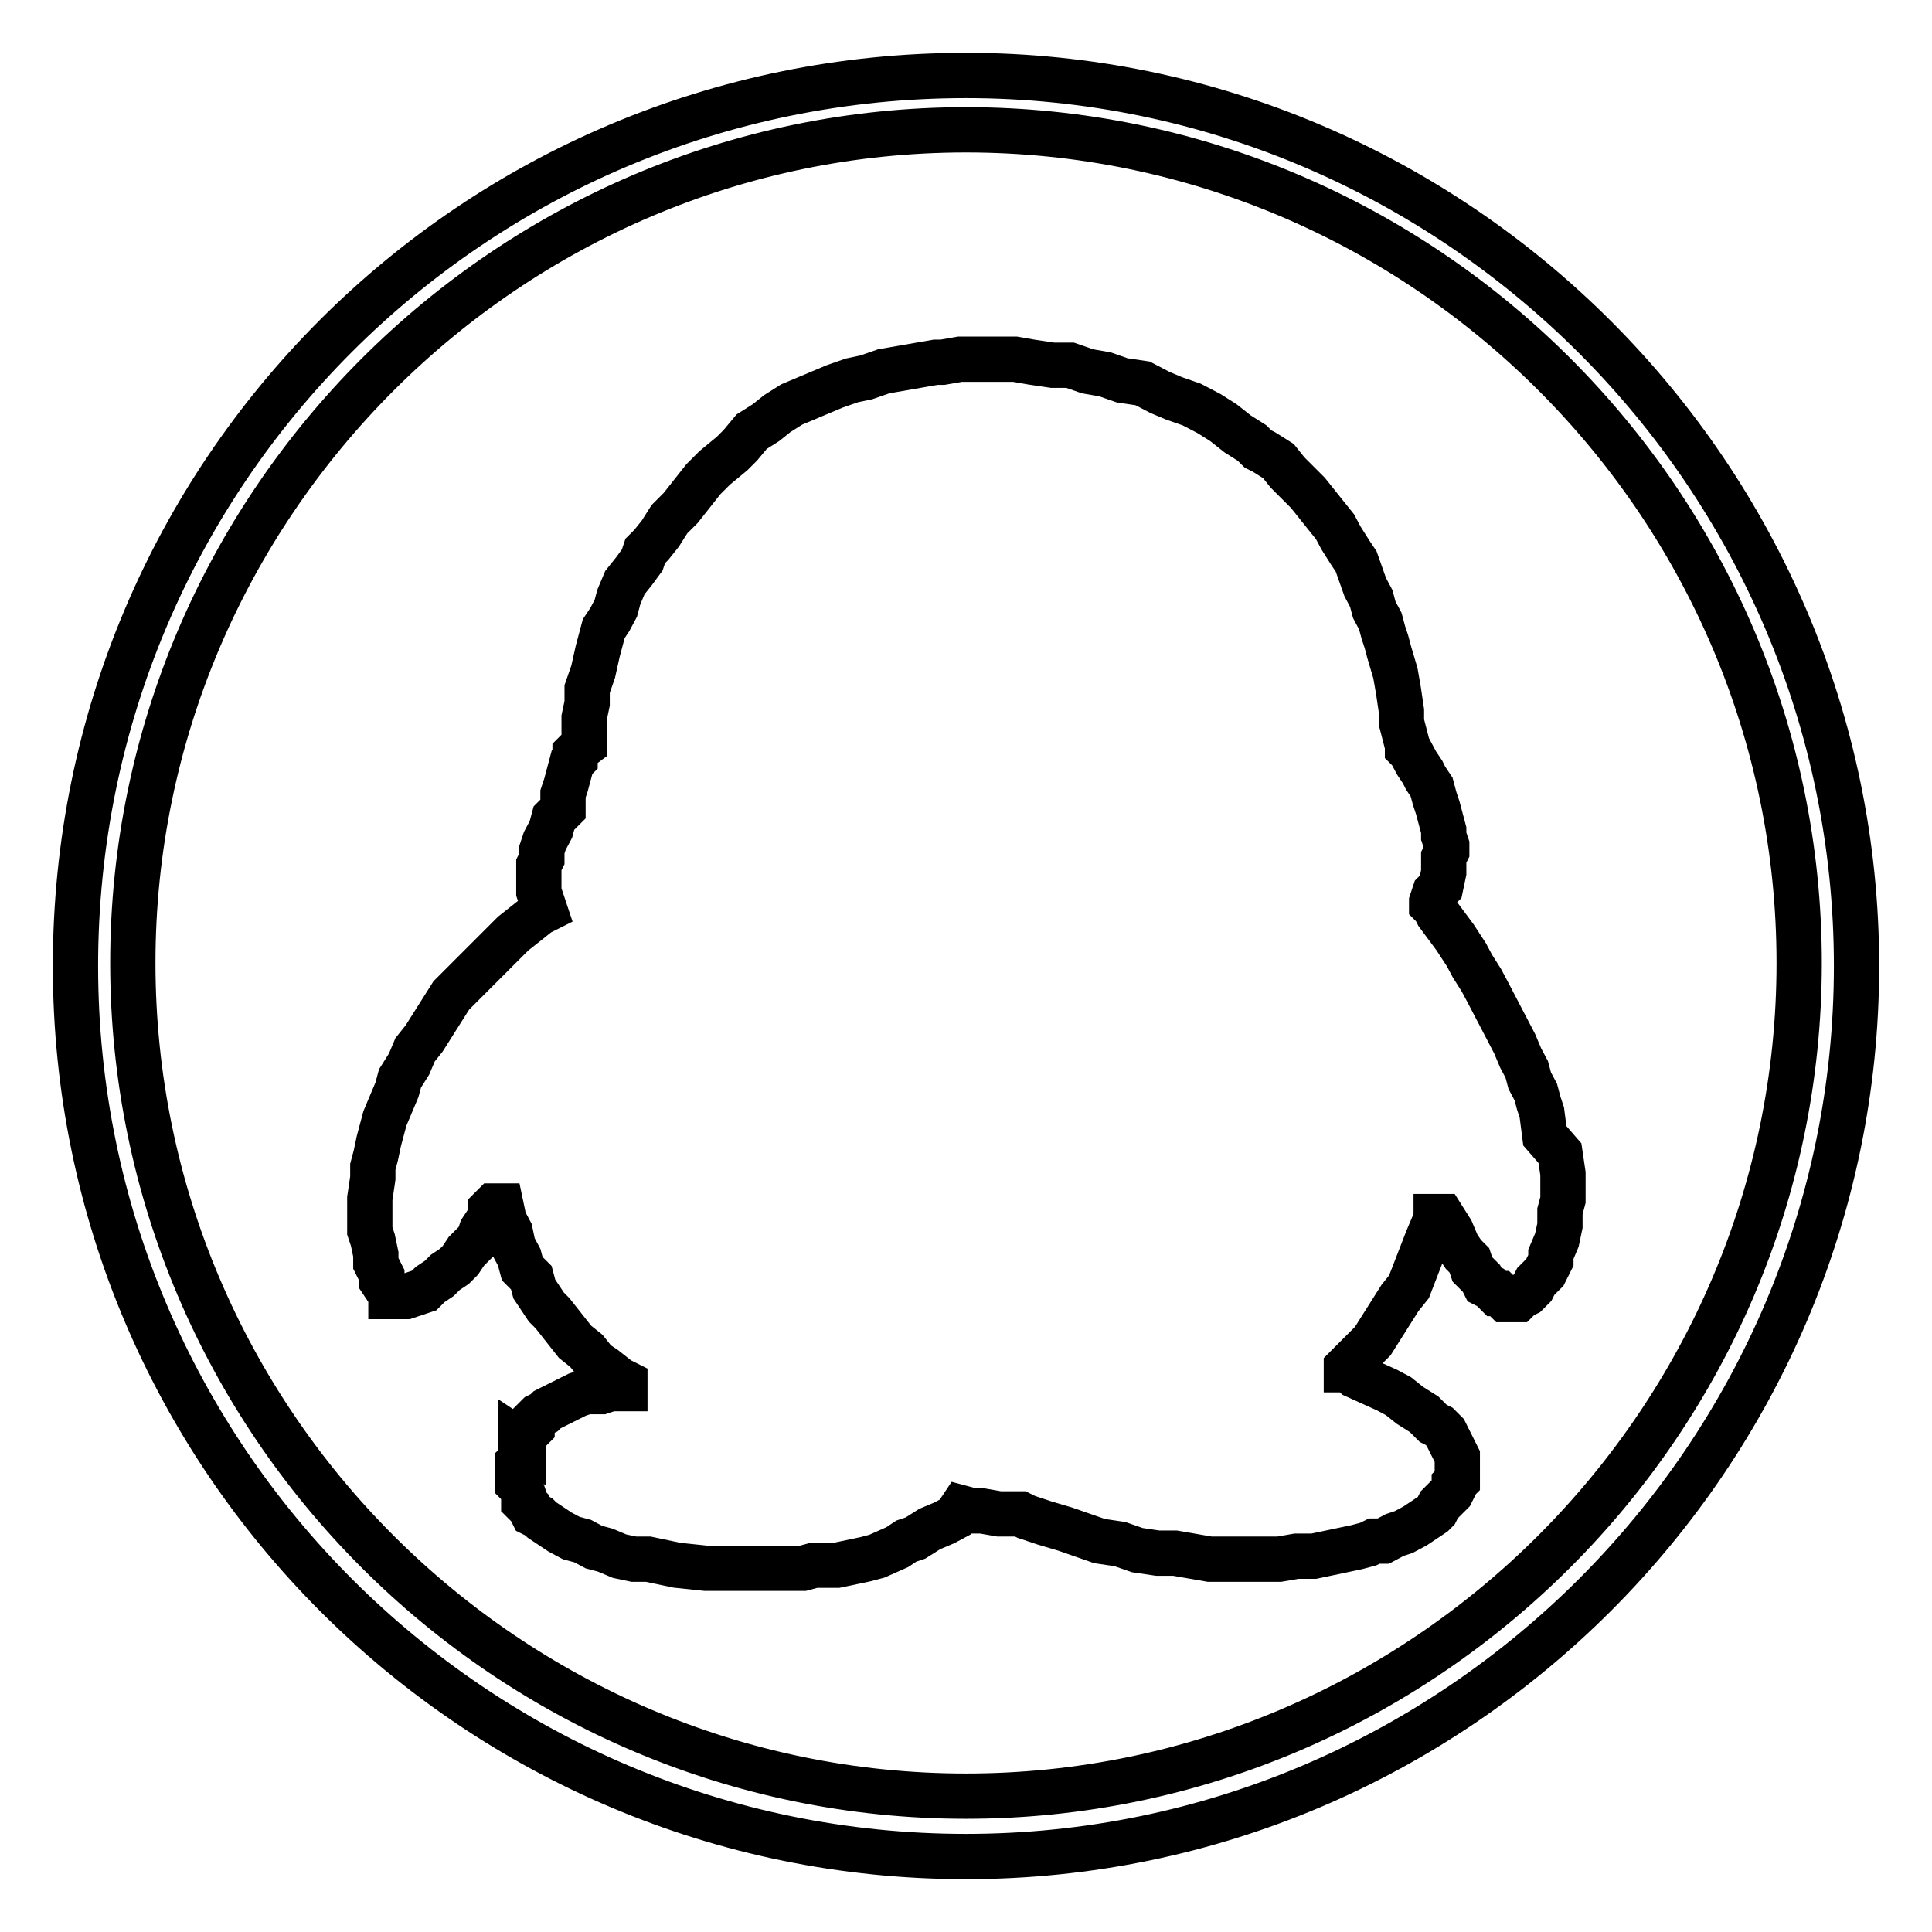
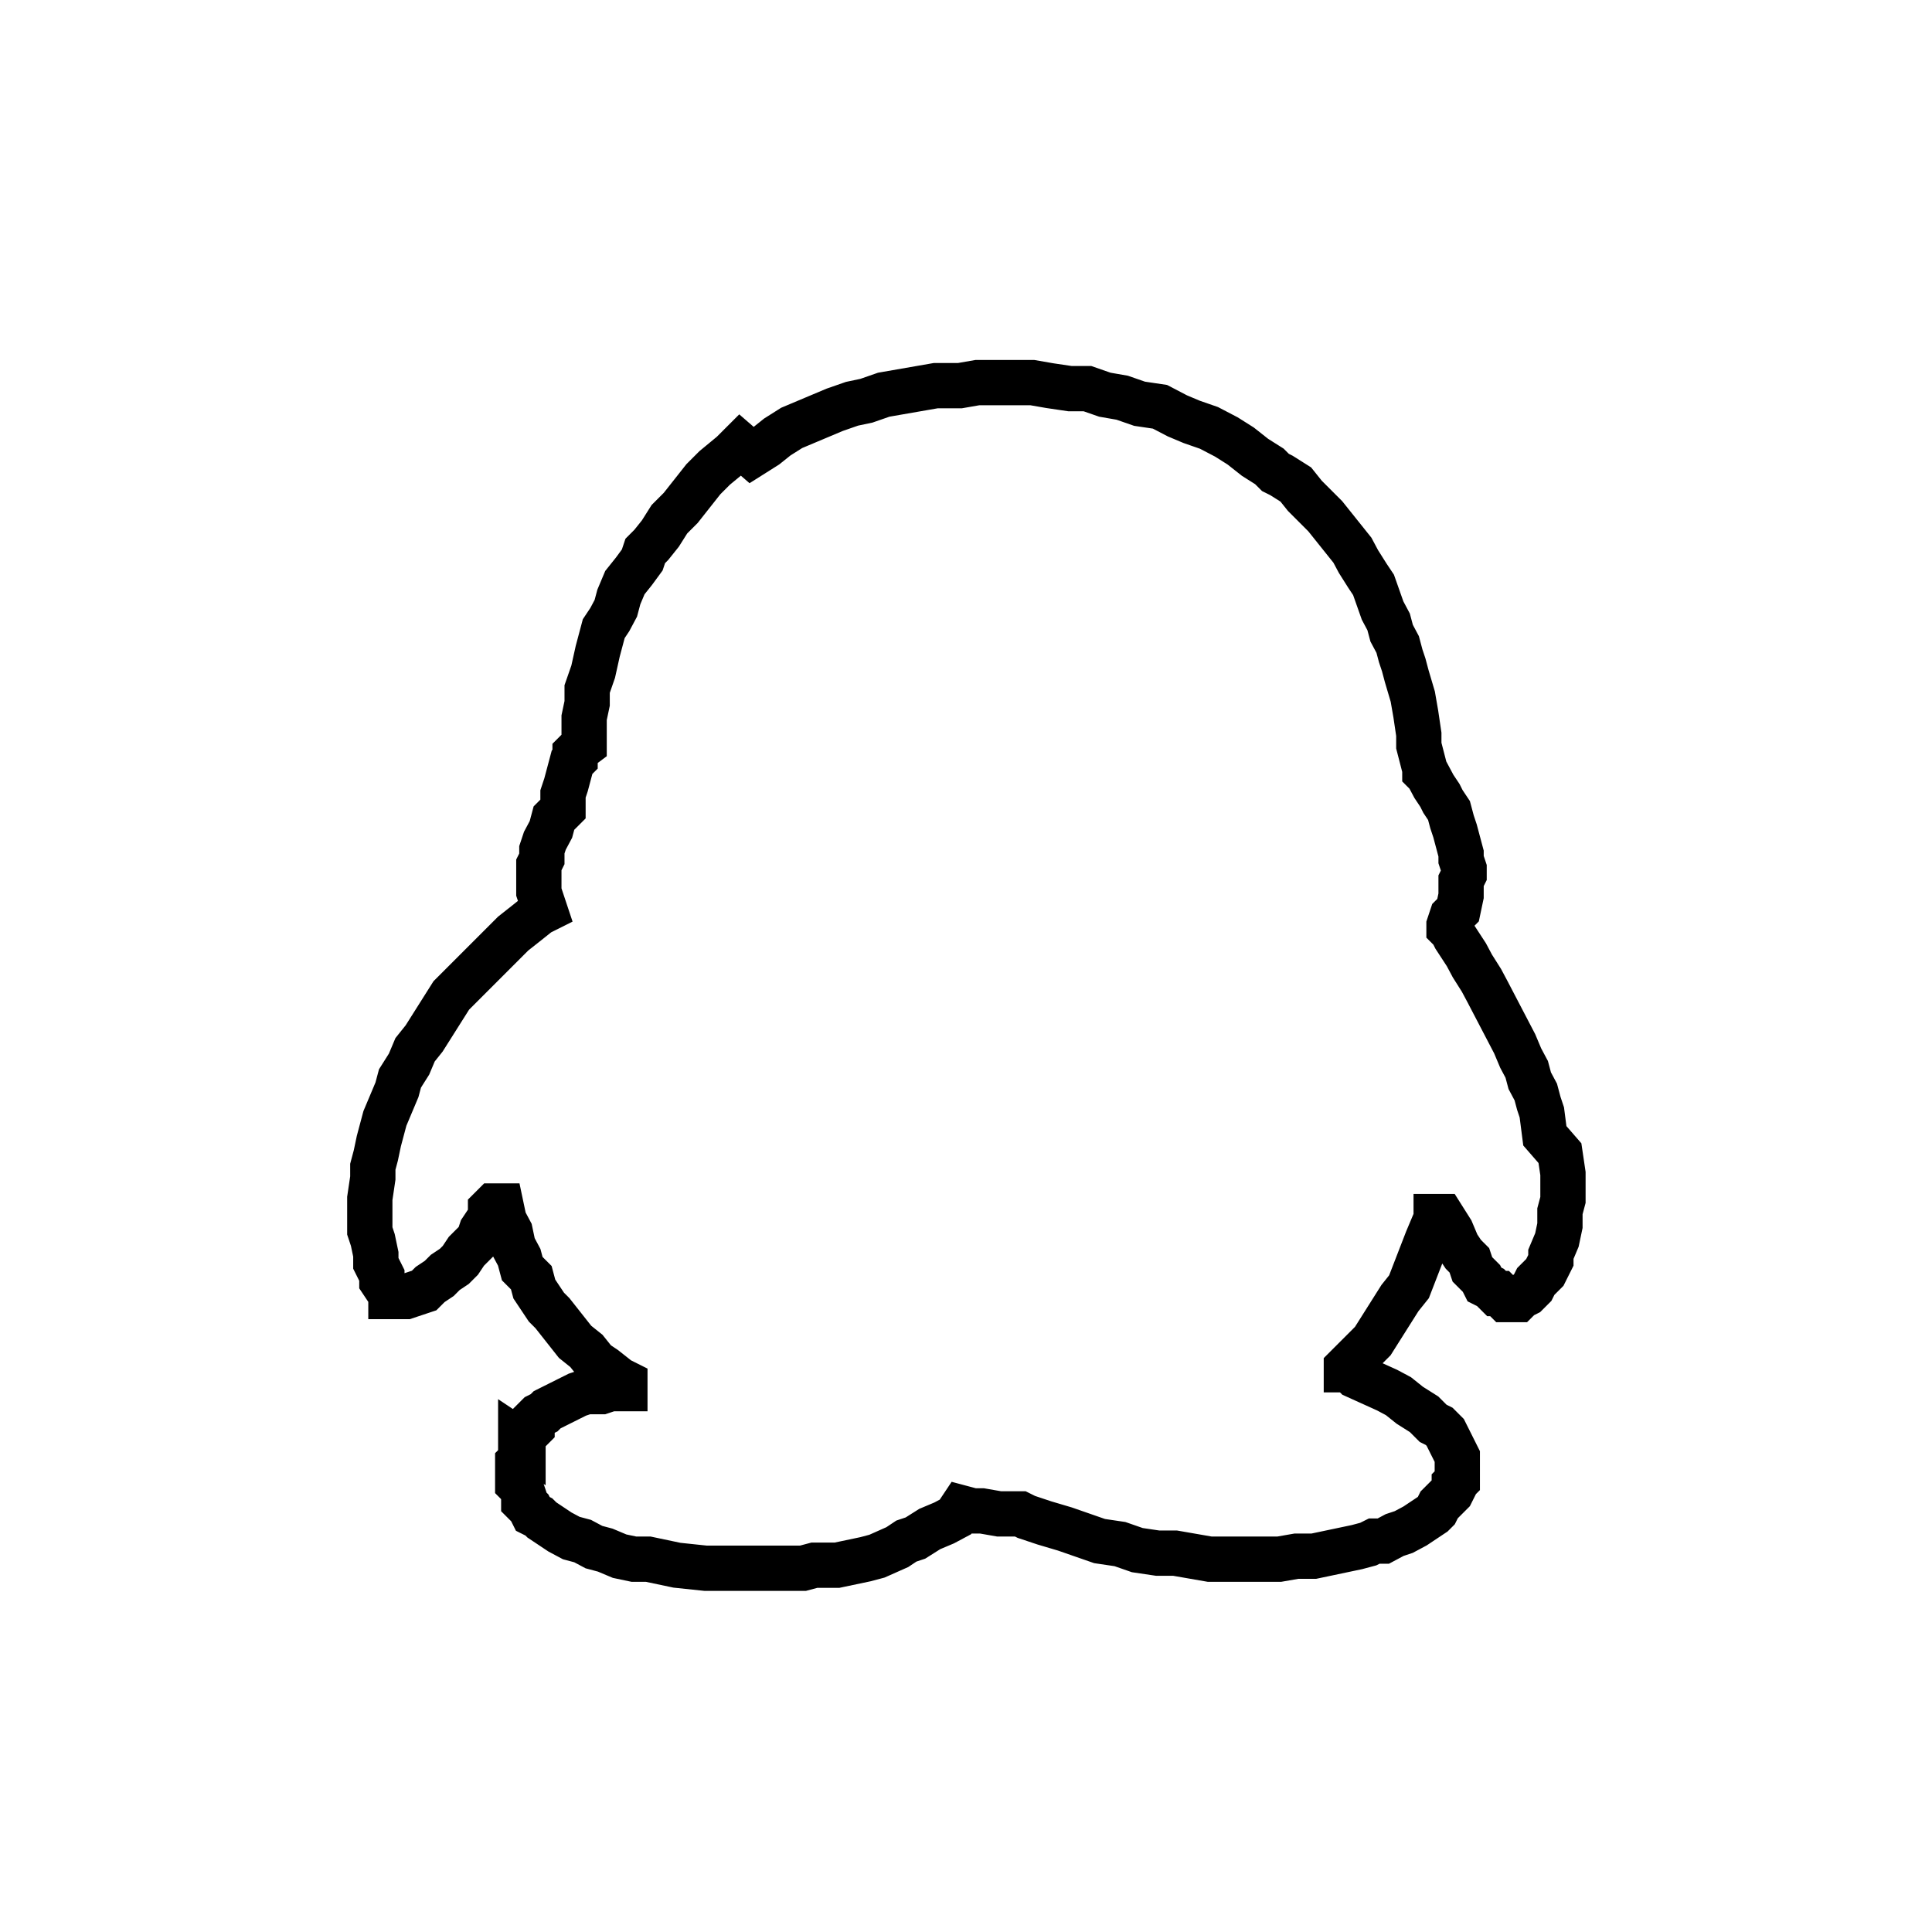
<svg xmlns="http://www.w3.org/2000/svg" version="1.1" x="0px" y="0px" viewBox="0 0 256 256" enable-background="new 0 0 256 256" xml:space="preserve">
  <g>
    <g>
-       <path stroke-width="6" fill-opacity="0" stroke="#000000" d="M204.7,150.5l-0.4-3.1l-0.4-1.2l-0.4-1.5l-0.8-1.5l-0.4-1.5l-0.8-1.5l-0.8-1.9l-1.2-2.3l-1.2-2.3l-1.2-2.3l-0.8-1.5l-1.2-1.9l-0.8-1.5l-1.5-2.3l-2.3-3.1l-0.4-0.8l-0.4-0.4v-0.4l0.4-1.2l0.8-0.8l0.4-1.9v-1.2v-0.8l0.4-0.8v-0.8l-0.4-1.2v-0.8l-0.4-1.5l-0.4-1.5l-0.4-1.2l-0.4-1.5l-0.8-1.2l-0.4-0.8l-0.8-1.2l-0.8-1.5l-0.4-0.4v-0.4l-0.8-3.1v-1.5l-0.4-2.7l-0.4-2.3l-0.8-2.7l-0.4-1.5l-0.4-1.2l-0.4-1.5l-0.8-1.5l-0.4-1.5l-0.8-1.5l-1.2-3.4l-0.8-1.2l-1.2-1.9l-0.8-1.5l-1.2-1.5l-1.2-1.5l-1.2-1.5l-1.2-1.2l-1.5-1.5l-1.2-1.5l-1.9-1.2l-0.8-0.4l-0.8-0.8l-1.9-1.2l-1.9-1.5l-1.9-1.2l-2.3-1.2l-2.3-0.8l-1.9-0.8l-2.3-1.2l-2.7-0.4l-2.3-0.8l-2.3-0.4l-2.3-0.8h-2.3l-2.7-0.4l-2.3-0.4h-2.3h-2.7h-2.3l-2.3,0.4H124l-2.3,0.4l-2.3,0.4l-2.3,0.4l-2.3,0.8l-1.9,0.4l-2.3,0.8l-1.9,0.8l-1.9,0.8l-1.9,0.8l-1.9,1.2l-1.5,1.2l-1.9,1.2L98.1,59L97,60.1L94.7,62l-1.5,1.5l-1.5,1.9l-1.5,1.9l-1.5,1.5l-1.2,1.9l-1.2,1.5L85.5,73l-0.4,1.2L84,75.7l-1.2,1.5l-0.8,1.9l-0.4,1.5l-0.8,1.5l-0.8,1.2l-0.4,1.5l-0.4,1.5L78.6,89l-0.8,2.3v1.9l-0.4,1.9v1.2v1.2v1.2L77,99l-0.8,0.8v0.8l-0.4,0.4l-0.4,1.5l-0.4,1.5l-0.4,1.2v0.8v1.2l-1.2,1.2l-0.4,1.5l-0.8,1.5l-0.4,1.2v1.2l-0.4,0.8v1.2v0.8v0.8v0.8l0.4,1.2l0.4,1.2l-0.8,0.4l-1.5,1.2l-1.9,1.5l-1.2,1.2l-1.2,1.2l-0.8,0.8l-0.8,0.8l-1.5,1.5l-1.5,1.5l-1.2,1.2l-1.2,1.9l-1.2,1.9l-1.2,1.9l-1.2,1.5l-0.8,1.9l-1.2,1.9l-0.4,1.5l-0.8,1.9l-0.8,1.9l-0.4,1.5l-0.4,1.5l-0.4,1.9l-0.4,1.5v1.5l-0.4,2.7v3.1v1.2l0.4,1.2l0.4,1.9v1.2l0.4,0.8l0.4,0.8v0.8l0.8,1.2l0.4,0.4v0.4h0.4l0,0h0.4h1.2l1.2-0.4l1.2-0.4l0.8-0.8l1.2-0.8l0.8-0.8l1.2-0.8l0.8-0.8l0.8-1.2l0.8-0.8l0.8-0.8l0.4-1.2l0.8-1.2l0.4-0.8v-0.4v-0.4l0.4-0.4l0,0H66l0,0l0,0h0.4l0,0l0.4,1.9l0.8,1.5l0.4,1.9l0.8,1.5l0.4,1.5l1.2,1.2l0.4,1.5l0.8,1.2l0.8,1.2l0.8,0.8l1.5,1.9l1.5,1.9l1.5,1.2l1.2,1.5l1.2,0.8l1.9,1.5l0.8,0.4v0.4l0,0v0.4l0,0h-0.4h-1.5l-1.2,0.4h-1.2h-0.8l-1.2,0.4l-0.8,0.4l-0.8,0.4l-0.8,0.4l-0.8,0.4l-0.8,0.4l-0.4,0.4l-0.8,0.4l-0.8,0.8v0.8l-0.4,0.4l-0.8,0.8v0.8L69,191v0.8v0.8v0.8l-0.4,0.4v0.8v0.8v0.4v0.8l0.4,0.4l0.4,1.2v0.8l0.4,0.4l0.4,0.4l0.4,0.8l0.8,0.4l0.4,0.4l1.2,0.8l1.2,0.8l1.5,0.8l1.5,0.4l1.5,0.8l1.5,0.4l1.9,0.8l1.9,0.4h1.9l1.9,0.4l1.9,0.4l3.8,0.4h4.2h3.8h1.5h1.9h1.5l1.5-0.4h1.5h1.5l1.9-0.4l1.9-0.4l1.5-0.4l2.7-1.2l1.2-0.8l1.2-0.4l1.9-1.2l1.9-0.8l1.5-0.8l0.8-1.2l1.5,0.4h1.2l2.3,0.4h1.2h0.8h0.8l0.8,0.4l1.2,0.4l1.2,0.4l2.7,0.8l2.3,0.8l2.3,0.8l2.7,0.4l2.3,0.8l2.7,0.4h2.3l2.3,0.4l2.3,0.4h2.7h2.3h2.3h1.9l2.3-0.4h2.3l1.9-0.4l1.9-0.4l1.9-0.4l1.5-0.4l0.8-0.4h1.2l1.5-0.8l1.2-0.4l1.5-0.8l1.2-0.8l1.2-0.8l0.4-0.4l0.4-0.8l0.8-0.8l0.8-0.8l0.4-0.8v-0.4l0.4-0.4v-0.4v-0.8v-0.4v-0.8v-0.8l-0.4-0.8l-0.4-0.8l-0.4-0.8l-0.4-0.8l-0.8-0.8l-0.8-0.4l-1.2-1.2l-1.9-1.2l-1.5-1.2l-1.5-0.8l-4.2-1.9l-0.8-0.8h-0.4v-0.3l1.9-1.9l0.8-0.8l0.8-0.8l1.2-1.9l1.2-1.9l1.2-1.9l1.2-1.5l1.2-3.1l1.2-3.1l0.8-1.9l0.4-0.4v-0.8h0.8l0,0l0,0l1.2,1.9l0.8,1.9l0.8,1.2l0.8,0.8l0.4,1.2l1.2,1.2l0.4,0.8l0.8,0.4l0.4,0.4l0.4,0.4h0.4l0.8,0.8h0.4h0.4h0.4h0.4l0.4-0.4l0.8-0.4l0.4-0.4l0.4-0.4l0.4-0.8l0.4-0.4l0.8-0.8l0.4-0.8l0.4-0.8v-0.8l0.8-1.9l0.4-1.9v-1.9l0.4-1.5v-1.2v-0.8v-1.5l-0.4-2.7L204.7,150.5z" />
-       <path stroke-width="6" fill-opacity="0" stroke="#000000" d="M128,10C62.7,10,10,62.7,10,128c0,65.3,53.1,118,118,118c64.9,0,118-53.1,118-118C246,63.1,192.9,10,128,10z M128,238c-60.7,0-110.4-49.6-110.4-110.4C17.6,66.9,67.3,17.2,128,17.2c60.7,0,110.4,49.6,110.4,110.4C238.4,188.3,188.7,238,128,238z" />
+       <path stroke-width="6" fill-opacity="0" stroke="#000000" d="M204.7,150.5l-0.4-3.1l-0.4-1.2l-0.4-1.5l-0.8-1.5l-0.4-1.5l-0.8-1.5l-0.8-1.9l-1.2-2.3l-1.2-2.3l-1.2-2.3l-0.8-1.5l-1.2-1.9l-0.8-1.5l-1.5-2.3l-0.4-0.8l-0.4-0.4v-0.4l0.4-1.2l0.8-0.8l0.4-1.9v-1.2v-0.8l0.4-0.8v-0.8l-0.4-1.2v-0.8l-0.4-1.5l-0.4-1.5l-0.4-1.2l-0.4-1.5l-0.8-1.2l-0.4-0.8l-0.8-1.2l-0.8-1.5l-0.4-0.4v-0.4l-0.8-3.1v-1.5l-0.4-2.7l-0.4-2.3l-0.8-2.7l-0.4-1.5l-0.4-1.2l-0.4-1.5l-0.8-1.5l-0.4-1.5l-0.8-1.5l-1.2-3.4l-0.8-1.2l-1.2-1.9l-0.8-1.5l-1.2-1.5l-1.2-1.5l-1.2-1.5l-1.2-1.2l-1.5-1.5l-1.2-1.5l-1.9-1.2l-0.8-0.4l-0.8-0.8l-1.9-1.2l-1.9-1.5l-1.9-1.2l-2.3-1.2l-2.3-0.8l-1.9-0.8l-2.3-1.2l-2.7-0.4l-2.3-0.8l-2.3-0.4l-2.3-0.8h-2.3l-2.7-0.4l-2.3-0.4h-2.3h-2.7h-2.3l-2.3,0.4H124l-2.3,0.4l-2.3,0.4l-2.3,0.4l-2.3,0.8l-1.9,0.4l-2.3,0.8l-1.9,0.8l-1.9,0.8l-1.9,0.8l-1.9,1.2l-1.5,1.2l-1.9,1.2L98.1,59L97,60.1L94.7,62l-1.5,1.5l-1.5,1.9l-1.5,1.9l-1.5,1.5l-1.2,1.9l-1.2,1.5L85.5,73l-0.4,1.2L84,75.7l-1.2,1.5l-0.8,1.9l-0.4,1.5l-0.8,1.5l-0.8,1.2l-0.4,1.5l-0.4,1.5L78.6,89l-0.8,2.3v1.9l-0.4,1.9v1.2v1.2v1.2L77,99l-0.8,0.8v0.8l-0.4,0.4l-0.4,1.5l-0.4,1.5l-0.4,1.2v0.8v1.2l-1.2,1.2l-0.4,1.5l-0.8,1.5l-0.4,1.2v1.2l-0.4,0.8v1.2v0.8v0.8v0.8l0.4,1.2l0.4,1.2l-0.8,0.4l-1.5,1.2l-1.9,1.5l-1.2,1.2l-1.2,1.2l-0.8,0.8l-0.8,0.8l-1.5,1.5l-1.5,1.5l-1.2,1.2l-1.2,1.9l-1.2,1.9l-1.2,1.9l-1.2,1.5l-0.8,1.9l-1.2,1.9l-0.4,1.5l-0.8,1.9l-0.8,1.9l-0.4,1.5l-0.4,1.5l-0.4,1.9l-0.4,1.5v1.5l-0.4,2.7v3.1v1.2l0.4,1.2l0.4,1.9v1.2l0.4,0.8l0.4,0.8v0.8l0.8,1.2l0.4,0.4v0.4h0.4l0,0h0.4h1.2l1.2-0.4l1.2-0.4l0.8-0.8l1.2-0.8l0.8-0.8l1.2-0.8l0.8-0.8l0.8-1.2l0.8-0.8l0.8-0.8l0.4-1.2l0.8-1.2l0.4-0.8v-0.4v-0.4l0.4-0.4l0,0H66l0,0l0,0h0.4l0,0l0.4,1.9l0.8,1.5l0.4,1.9l0.8,1.5l0.4,1.5l1.2,1.2l0.4,1.5l0.8,1.2l0.8,1.2l0.8,0.8l1.5,1.9l1.5,1.9l1.5,1.2l1.2,1.5l1.2,0.8l1.9,1.5l0.8,0.4v0.4l0,0v0.4l0,0h-0.4h-1.5l-1.2,0.4h-1.2h-0.8l-1.2,0.4l-0.8,0.4l-0.8,0.4l-0.8,0.4l-0.8,0.4l-0.8,0.4l-0.4,0.4l-0.8,0.4l-0.8,0.8v0.8l-0.4,0.4l-0.8,0.8v0.8L69,191v0.8v0.8v0.8l-0.4,0.4v0.8v0.8v0.4v0.8l0.4,0.4l0.4,1.2v0.8l0.4,0.4l0.4,0.4l0.4,0.8l0.8,0.4l0.4,0.4l1.2,0.8l1.2,0.8l1.5,0.8l1.5,0.4l1.5,0.8l1.5,0.4l1.9,0.8l1.9,0.4h1.9l1.9,0.4l1.9,0.4l3.8,0.4h4.2h3.8h1.5h1.9h1.5l1.5-0.4h1.5h1.5l1.9-0.4l1.9-0.4l1.5-0.4l2.7-1.2l1.2-0.8l1.2-0.4l1.9-1.2l1.9-0.8l1.5-0.8l0.8-1.2l1.5,0.4h1.2l2.3,0.4h1.2h0.8h0.8l0.8,0.4l1.2,0.4l1.2,0.4l2.7,0.8l2.3,0.8l2.3,0.8l2.7,0.4l2.3,0.8l2.7,0.4h2.3l2.3,0.4l2.3,0.4h2.7h2.3h2.3h1.9l2.3-0.4h2.3l1.9-0.4l1.9-0.4l1.9-0.4l1.5-0.4l0.8-0.4h1.2l1.5-0.8l1.2-0.4l1.5-0.8l1.2-0.8l1.2-0.8l0.4-0.4l0.4-0.8l0.8-0.8l0.8-0.8l0.4-0.8v-0.4l0.4-0.4v-0.4v-0.8v-0.4v-0.8v-0.8l-0.4-0.8l-0.4-0.8l-0.4-0.8l-0.4-0.8l-0.8-0.8l-0.8-0.4l-1.2-1.2l-1.9-1.2l-1.5-1.2l-1.5-0.8l-4.2-1.9l-0.8-0.8h-0.4v-0.3l1.9-1.9l0.8-0.8l0.8-0.8l1.2-1.9l1.2-1.9l1.2-1.9l1.2-1.5l1.2-3.1l1.2-3.1l0.8-1.9l0.4-0.4v-0.8h0.8l0,0l0,0l1.2,1.9l0.8,1.9l0.8,1.2l0.8,0.8l0.4,1.2l1.2,1.2l0.4,0.8l0.8,0.4l0.4,0.4l0.4,0.4h0.4l0.8,0.8h0.4h0.4h0.4h0.4l0.4-0.4l0.8-0.4l0.4-0.4l0.4-0.4l0.4-0.8l0.4-0.4l0.8-0.8l0.4-0.8l0.4-0.8v-0.8l0.8-1.9l0.4-1.9v-1.9l0.4-1.5v-1.2v-0.8v-1.5l-0.4-2.7L204.7,150.5z" />
    </g>
  </g>
</svg>